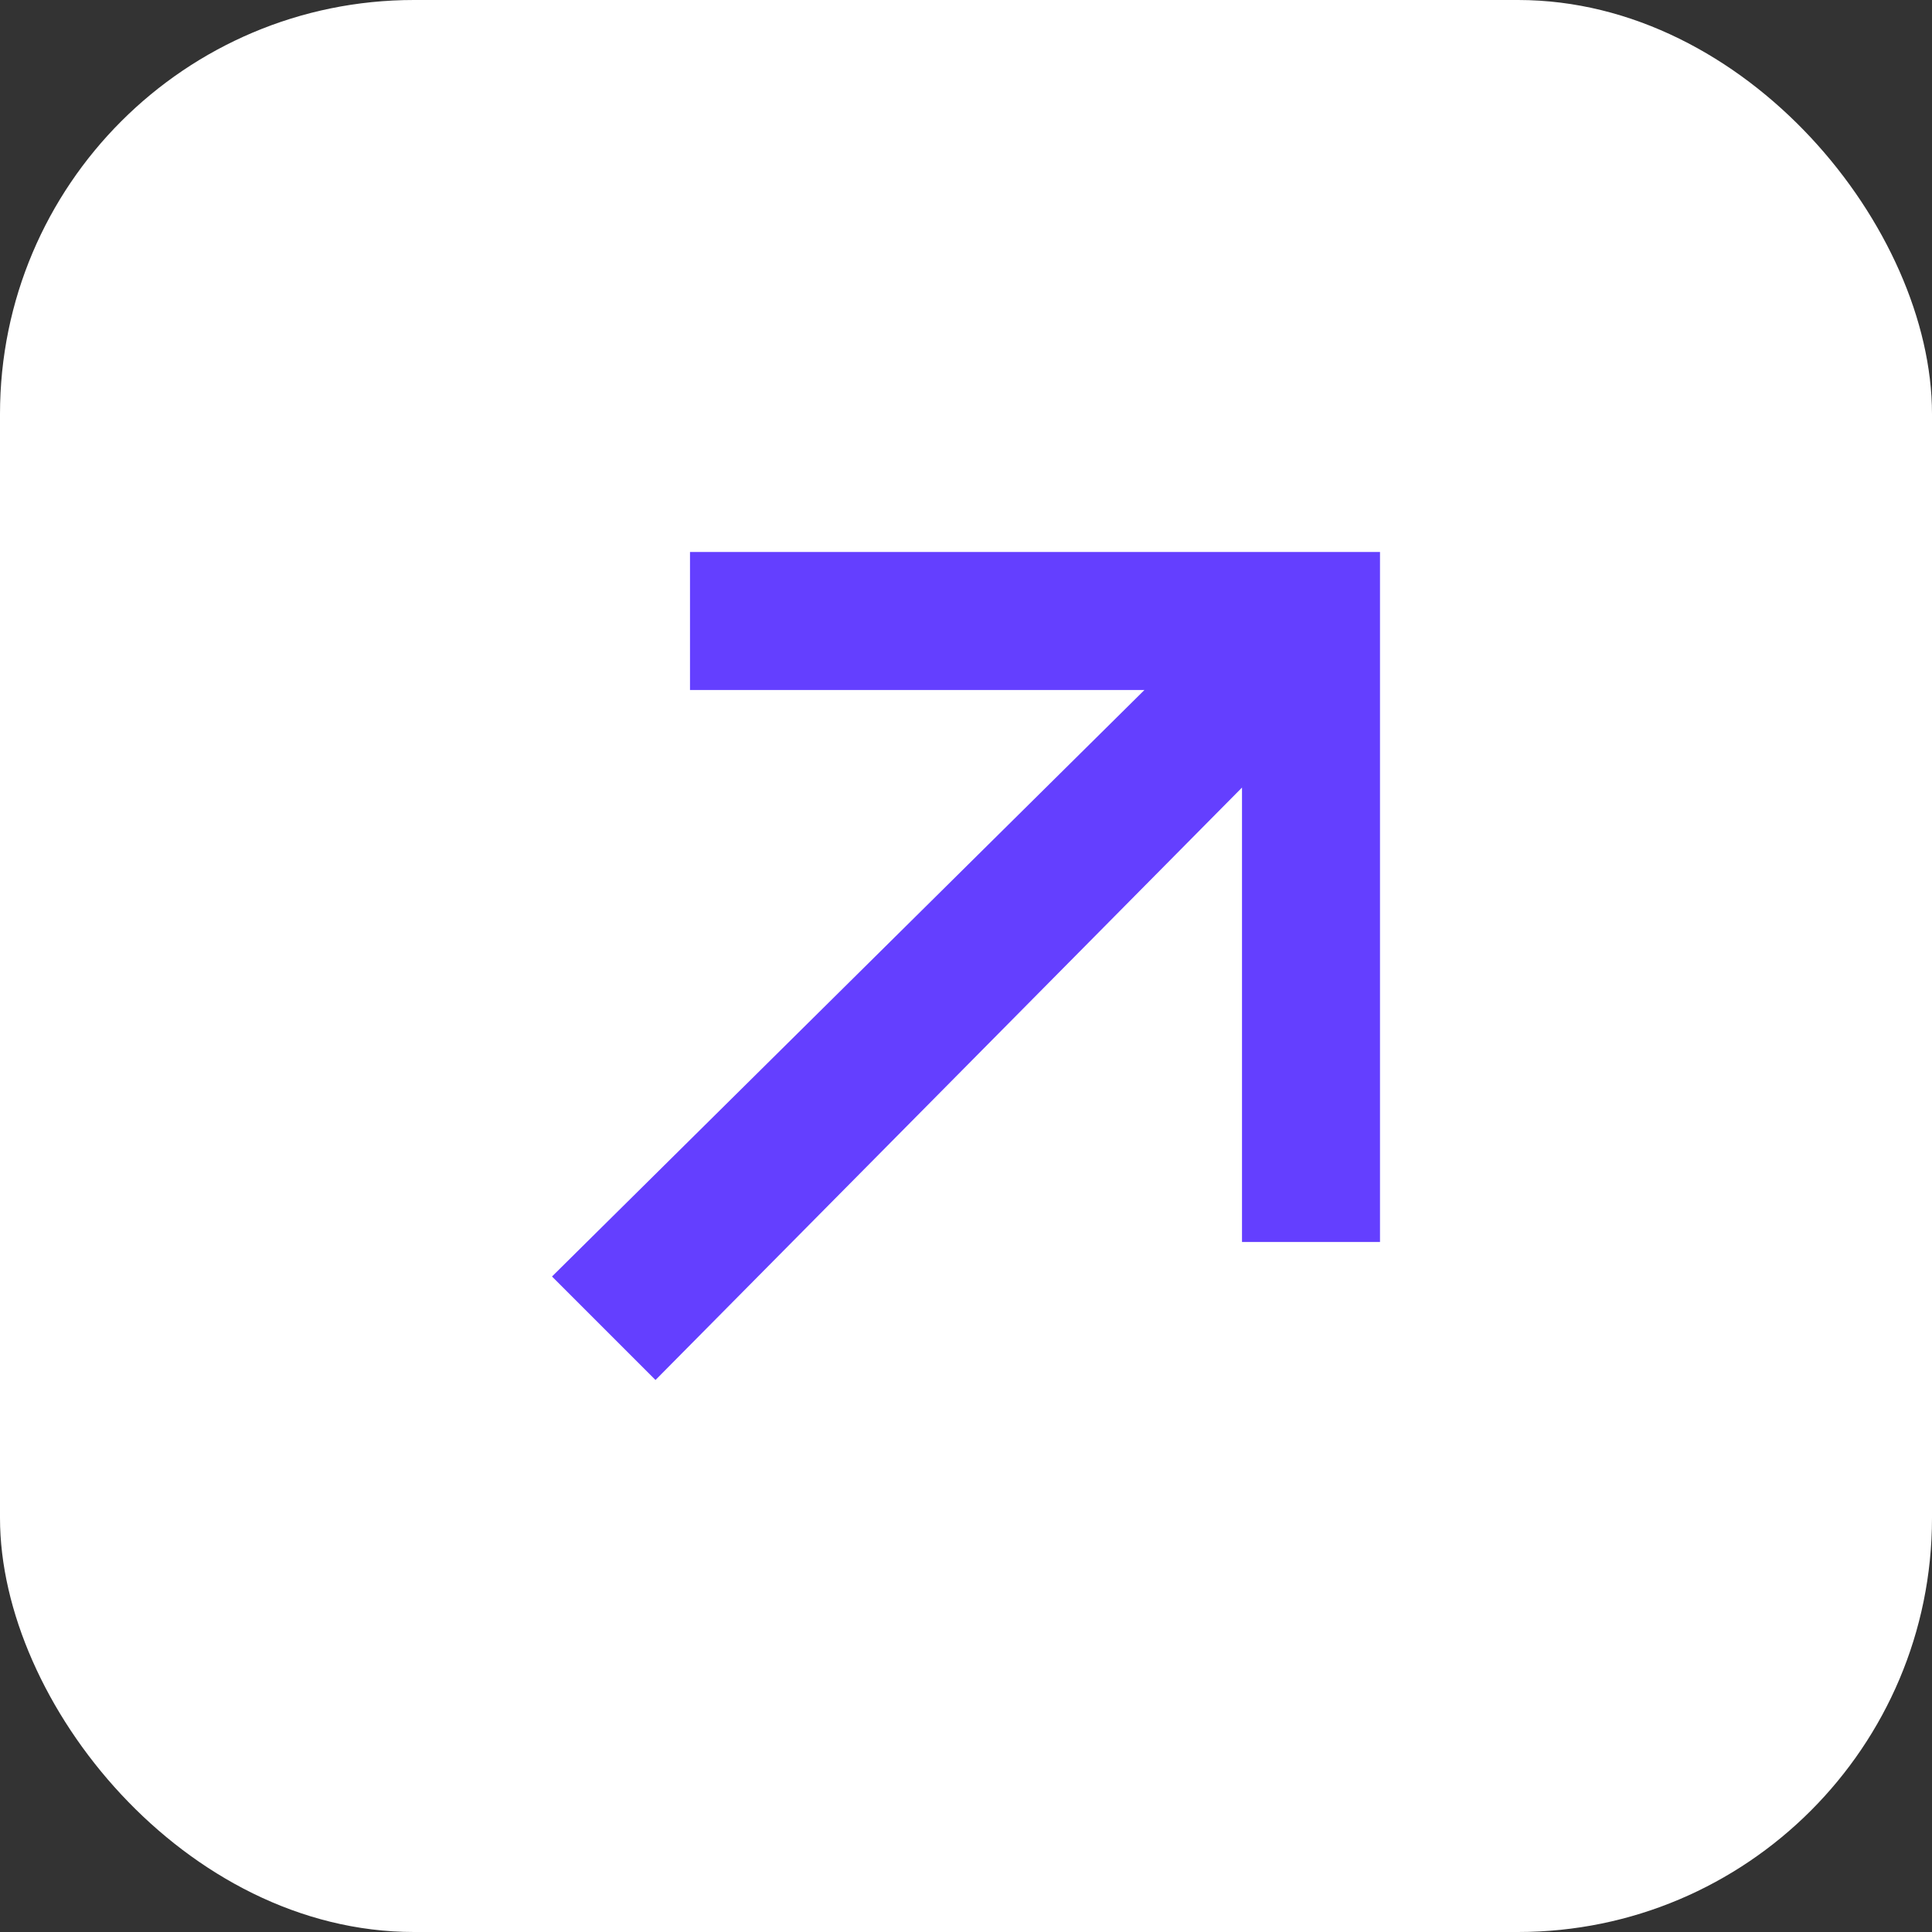
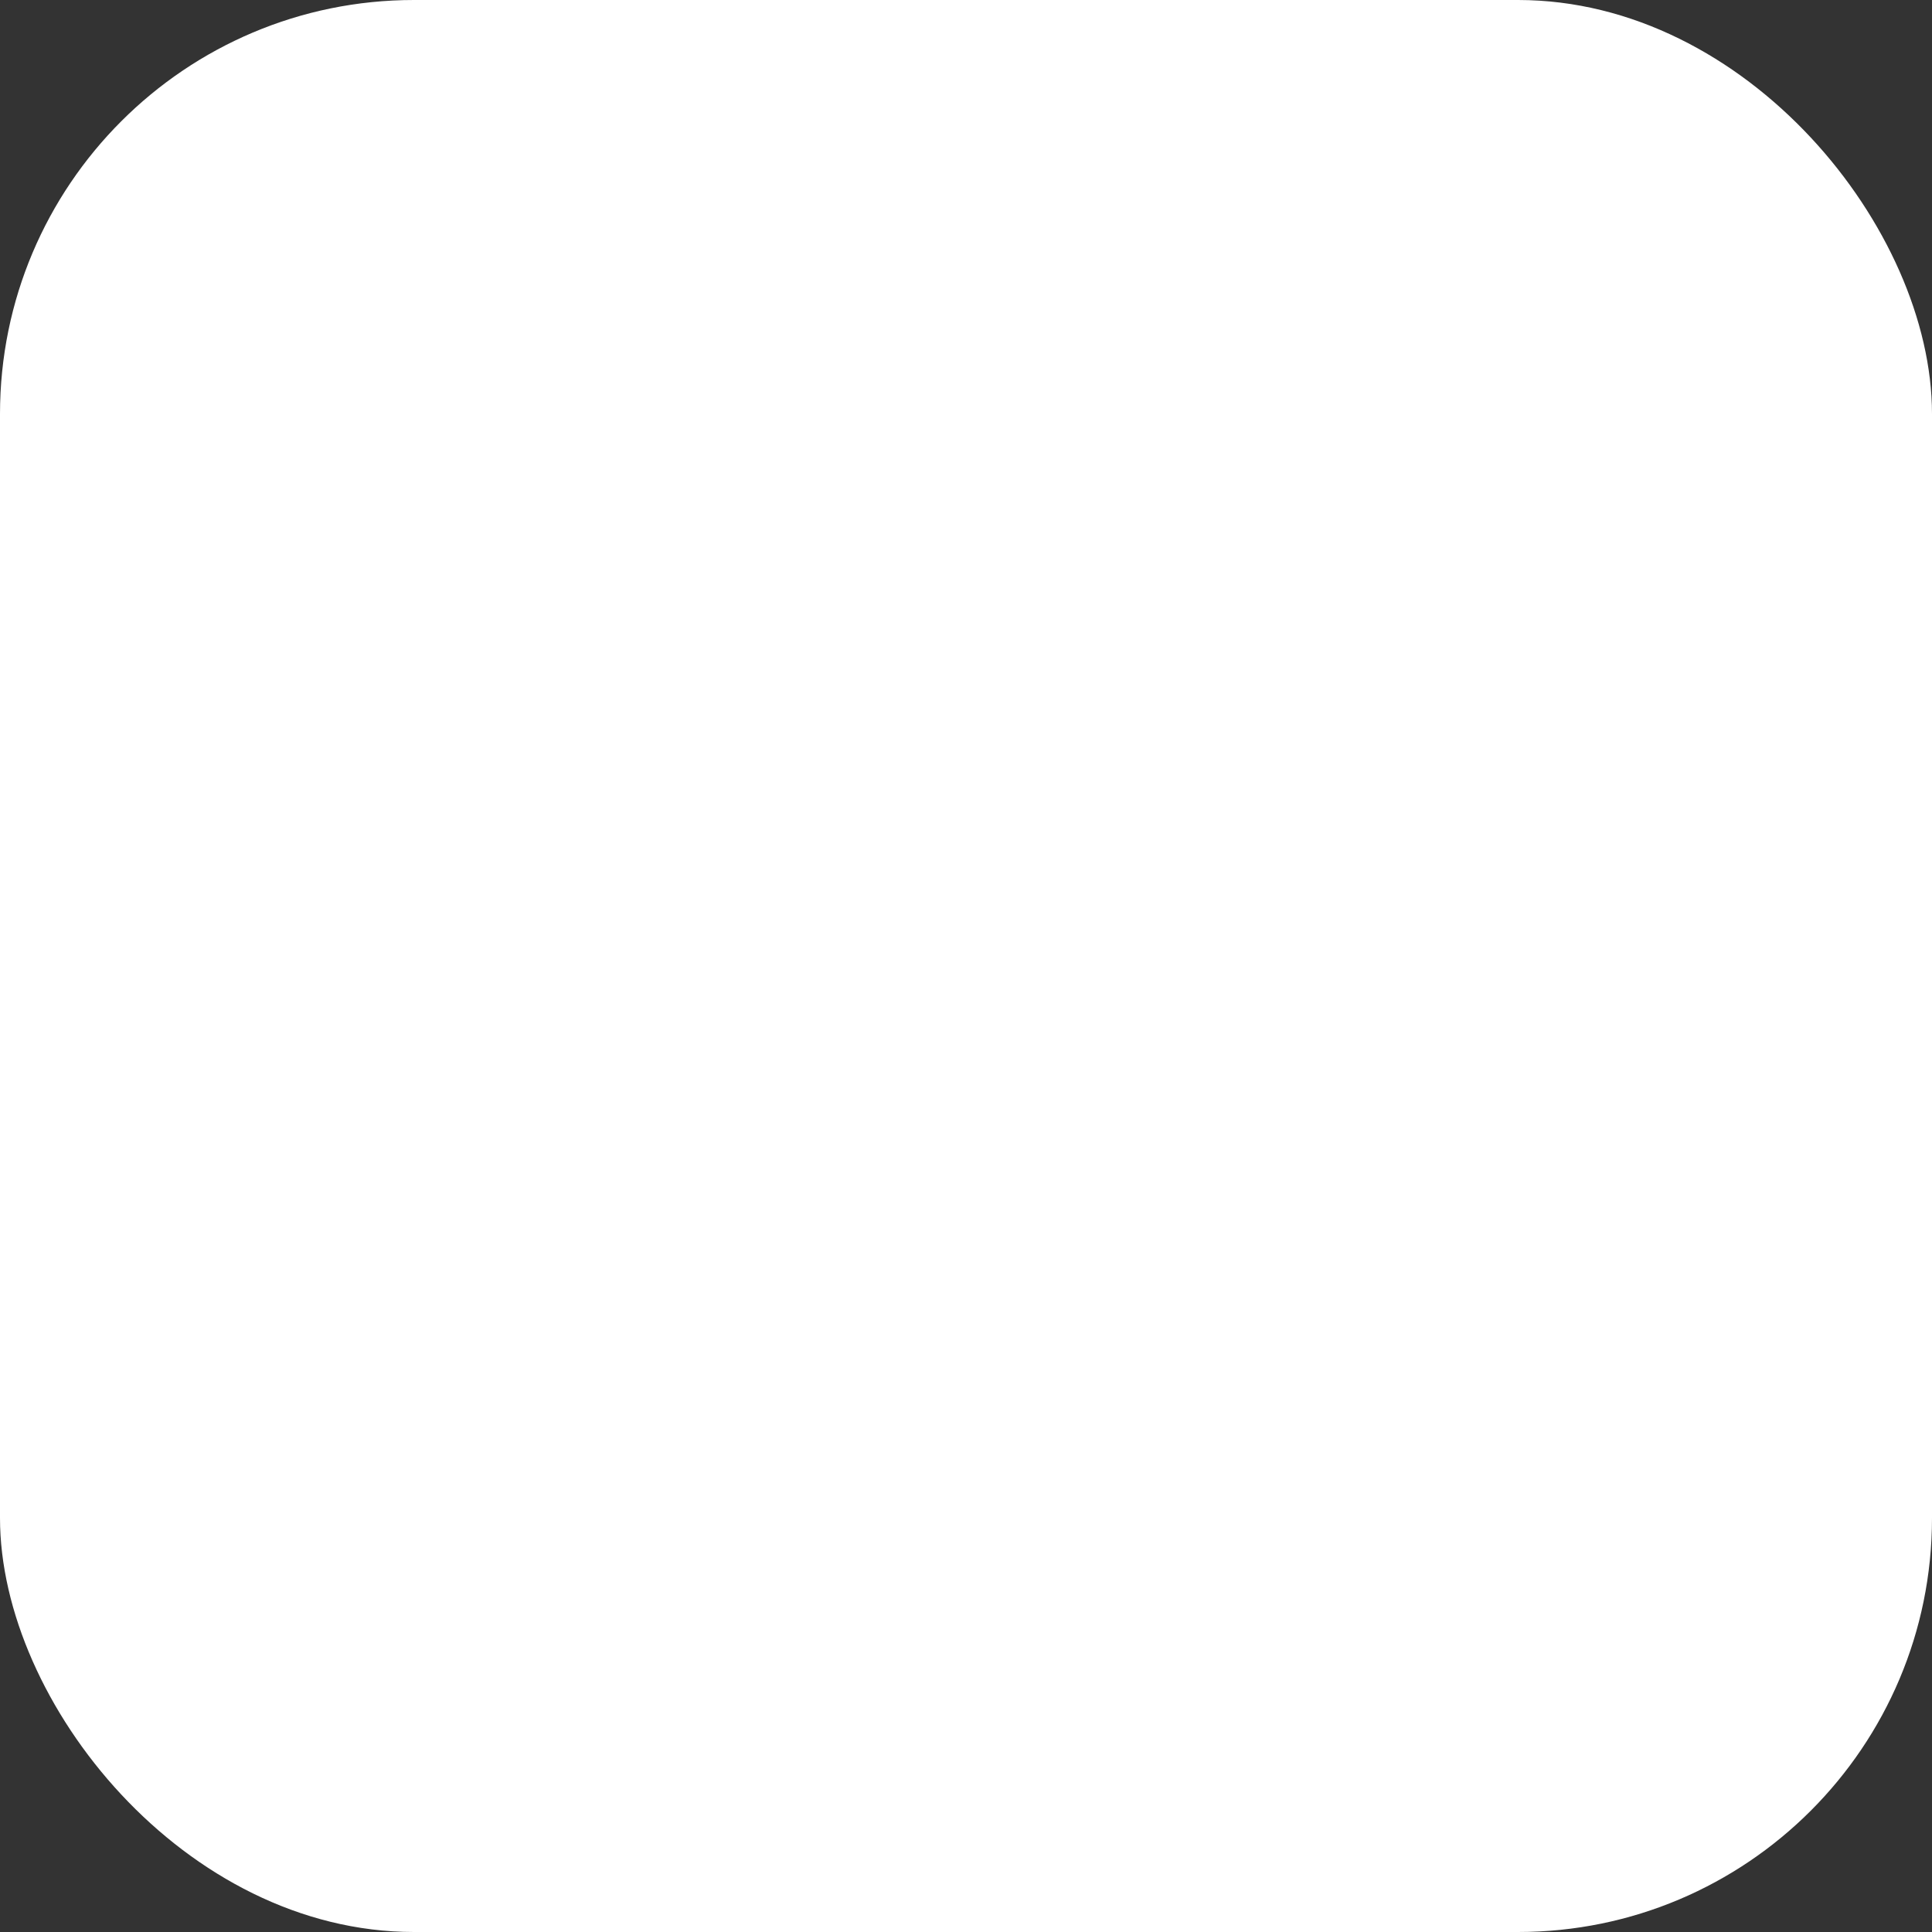
<svg xmlns="http://www.w3.org/2000/svg" width="28" height="28" viewBox="0 0 28 28" fill="none">
  <rect x="0" y="0" width="28" height="28" fill="#333333" stroke="none" />
  <rect width="28" height="28" rx="6" fill="white" />
-   <path d="M16.586 10H10V8H20V18H18V11.414L9.5 20L8 18.5L16.586 10Z" fill="#643FFF" />
</svg>